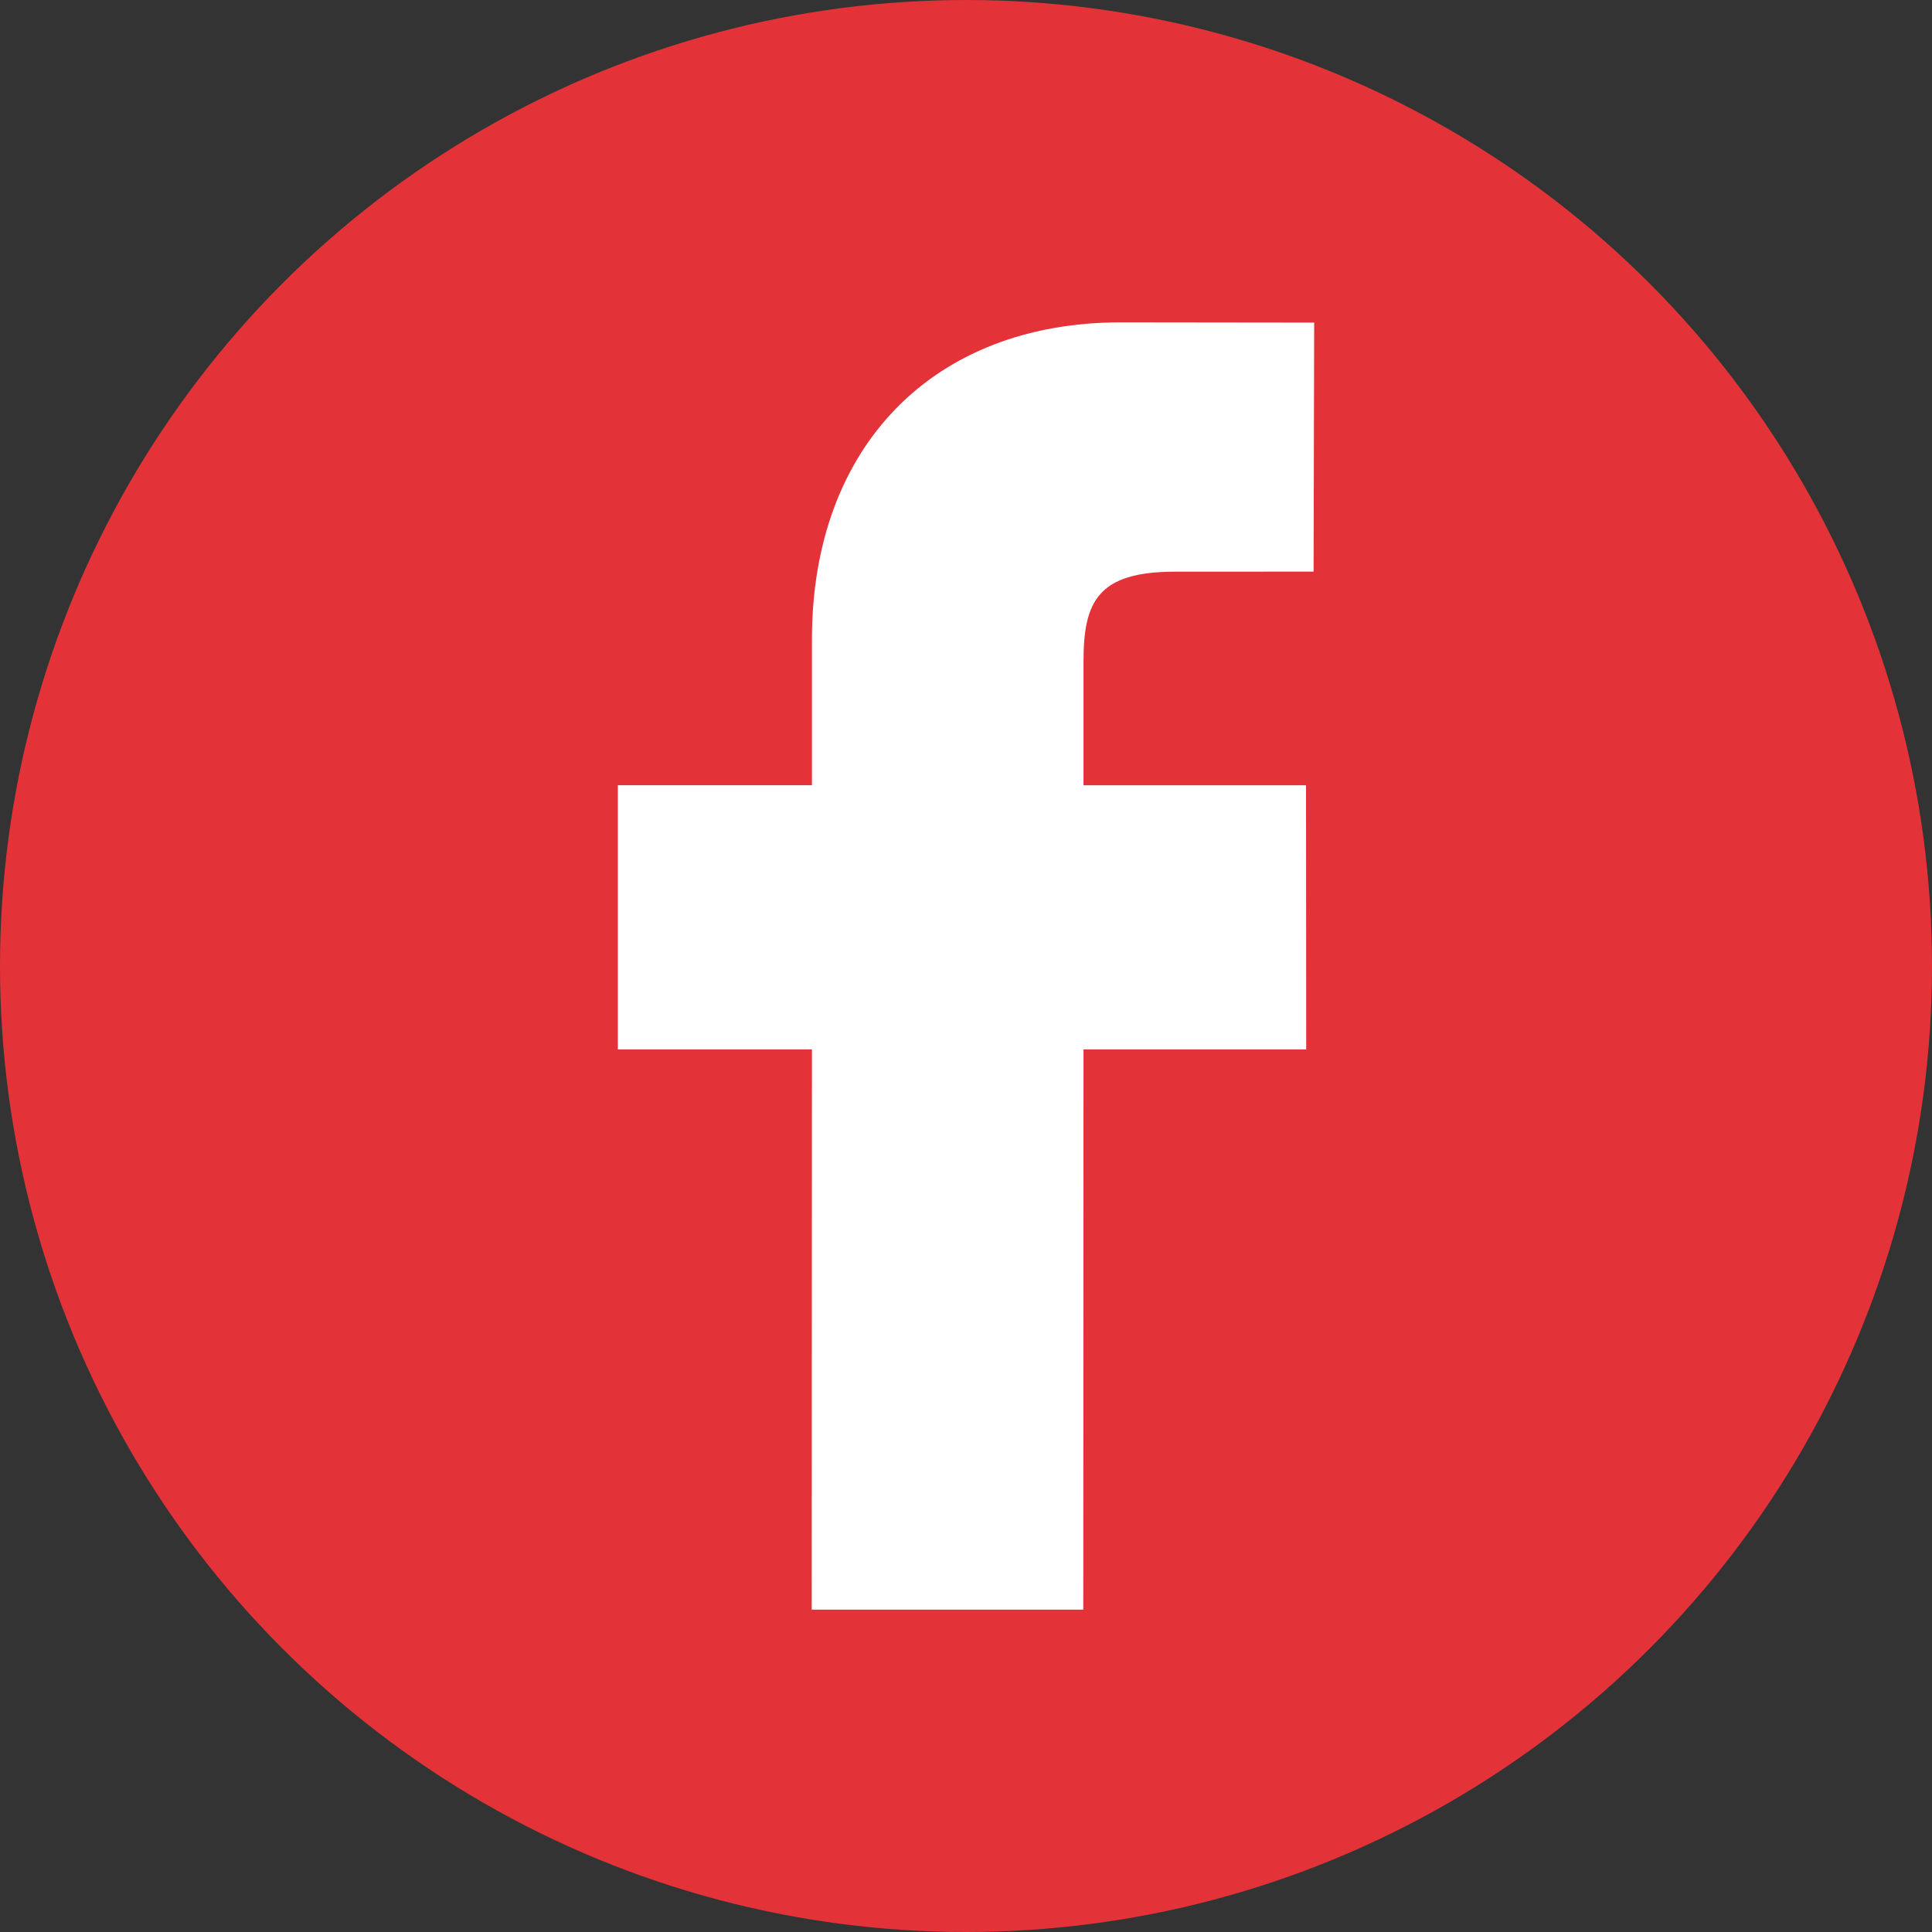
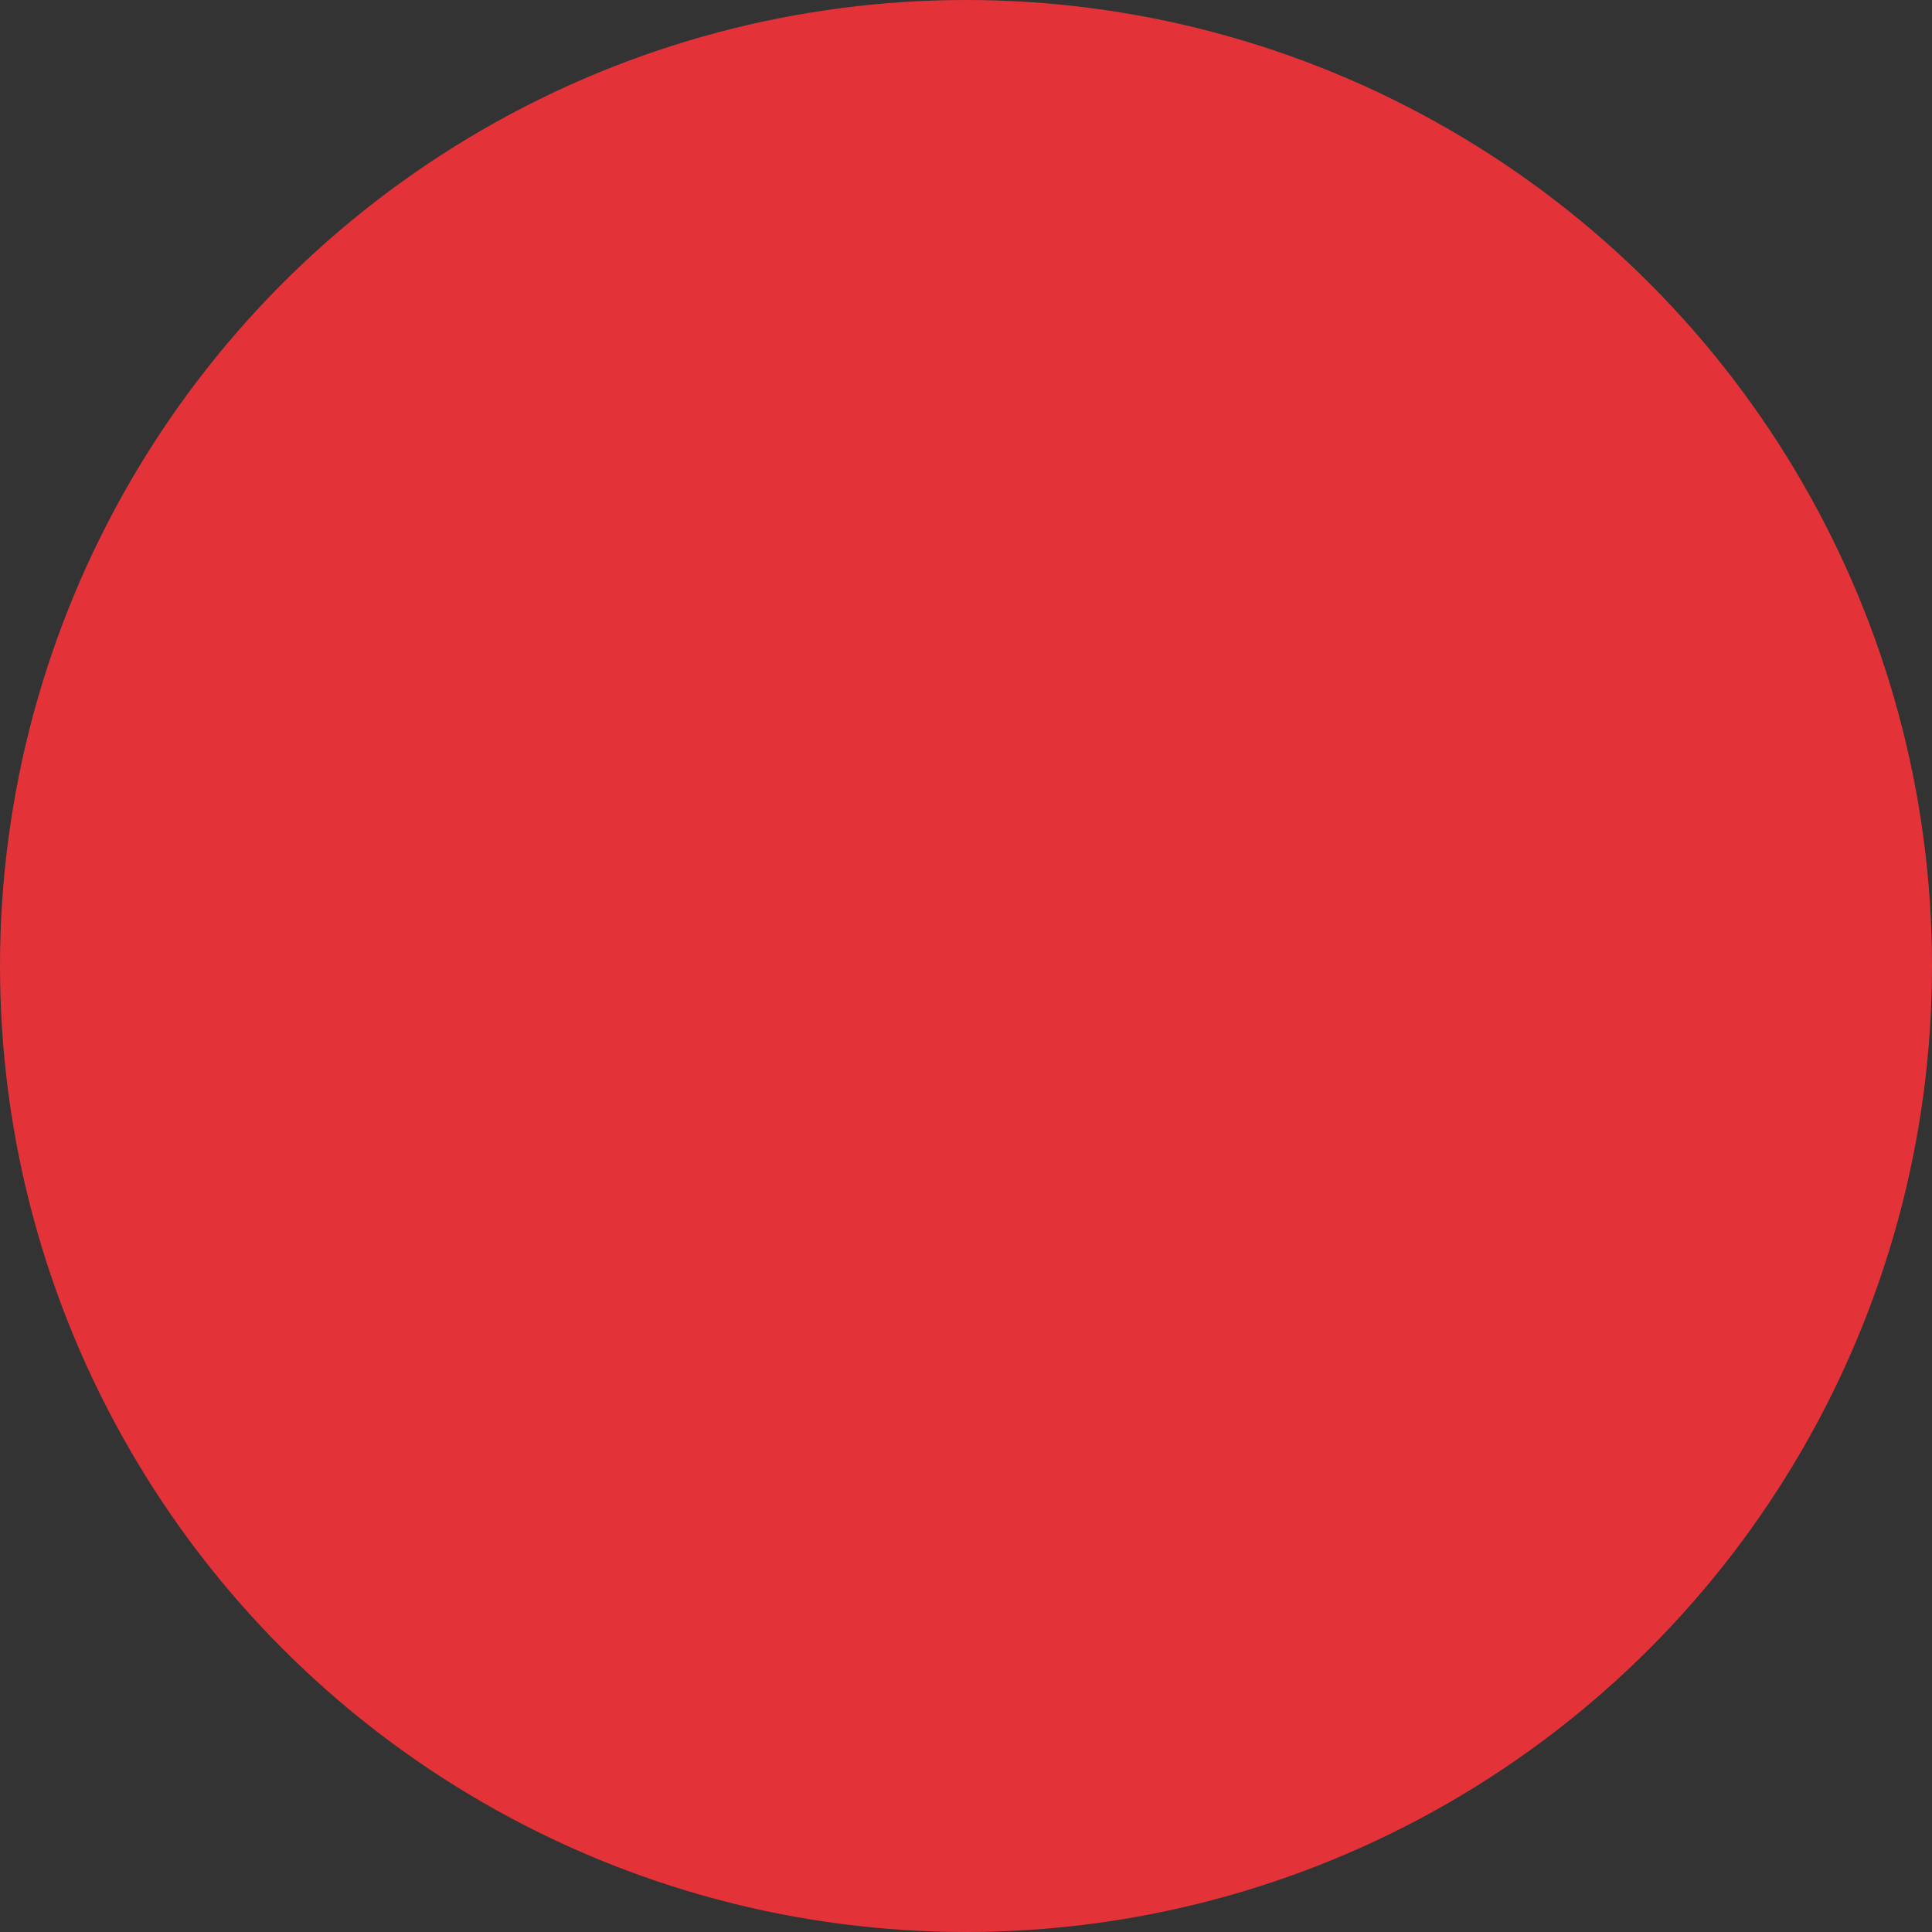
<svg xmlns="http://www.w3.org/2000/svg" xml:space="preserve" width="36.336mm" height="36.336mm" version="1.1" style="shape-rendering:geometricPrecision; text-rendering:geometricPrecision; image-rendering:optimizeQuality; fill-rule:evenodd; clip-rule:evenodd" viewBox="0 0 742.96 742.96">
  <rect x="0" y="0" width="742.96" height="742.96" fill="#333333" stroke="none" />
  <defs>
    <style type="text/css">
   
    .fil0 {fill:#E33338}
    .fil1 {fill:white}
   
  </style>
  </defs>
  <g id="Capa_x0020_1">
    <circle class="fil0" cx="371.48" cy="371.48" r="371.48" />
-     <path id="facebook-svgrepo-com_x0028_2_x0029_.svg" class="fil1" d="M505.37 124.05l-74.39 -0.09c-72.14,0 -118.74,47.79 -118.74,121.85l0 56.14 -74.64 0 0 101.6 74.64 0 -0.09 215.45 104.43 0 0.09 -215.45 85.64 0 -0.07 -101.57 -85.57 0 0 -47.64c0,-22.91 5.42,-34.5 35.24,-34.5l53.24 -0.02 0.22 -95.77 0 0z" />
  </g>
</svg>